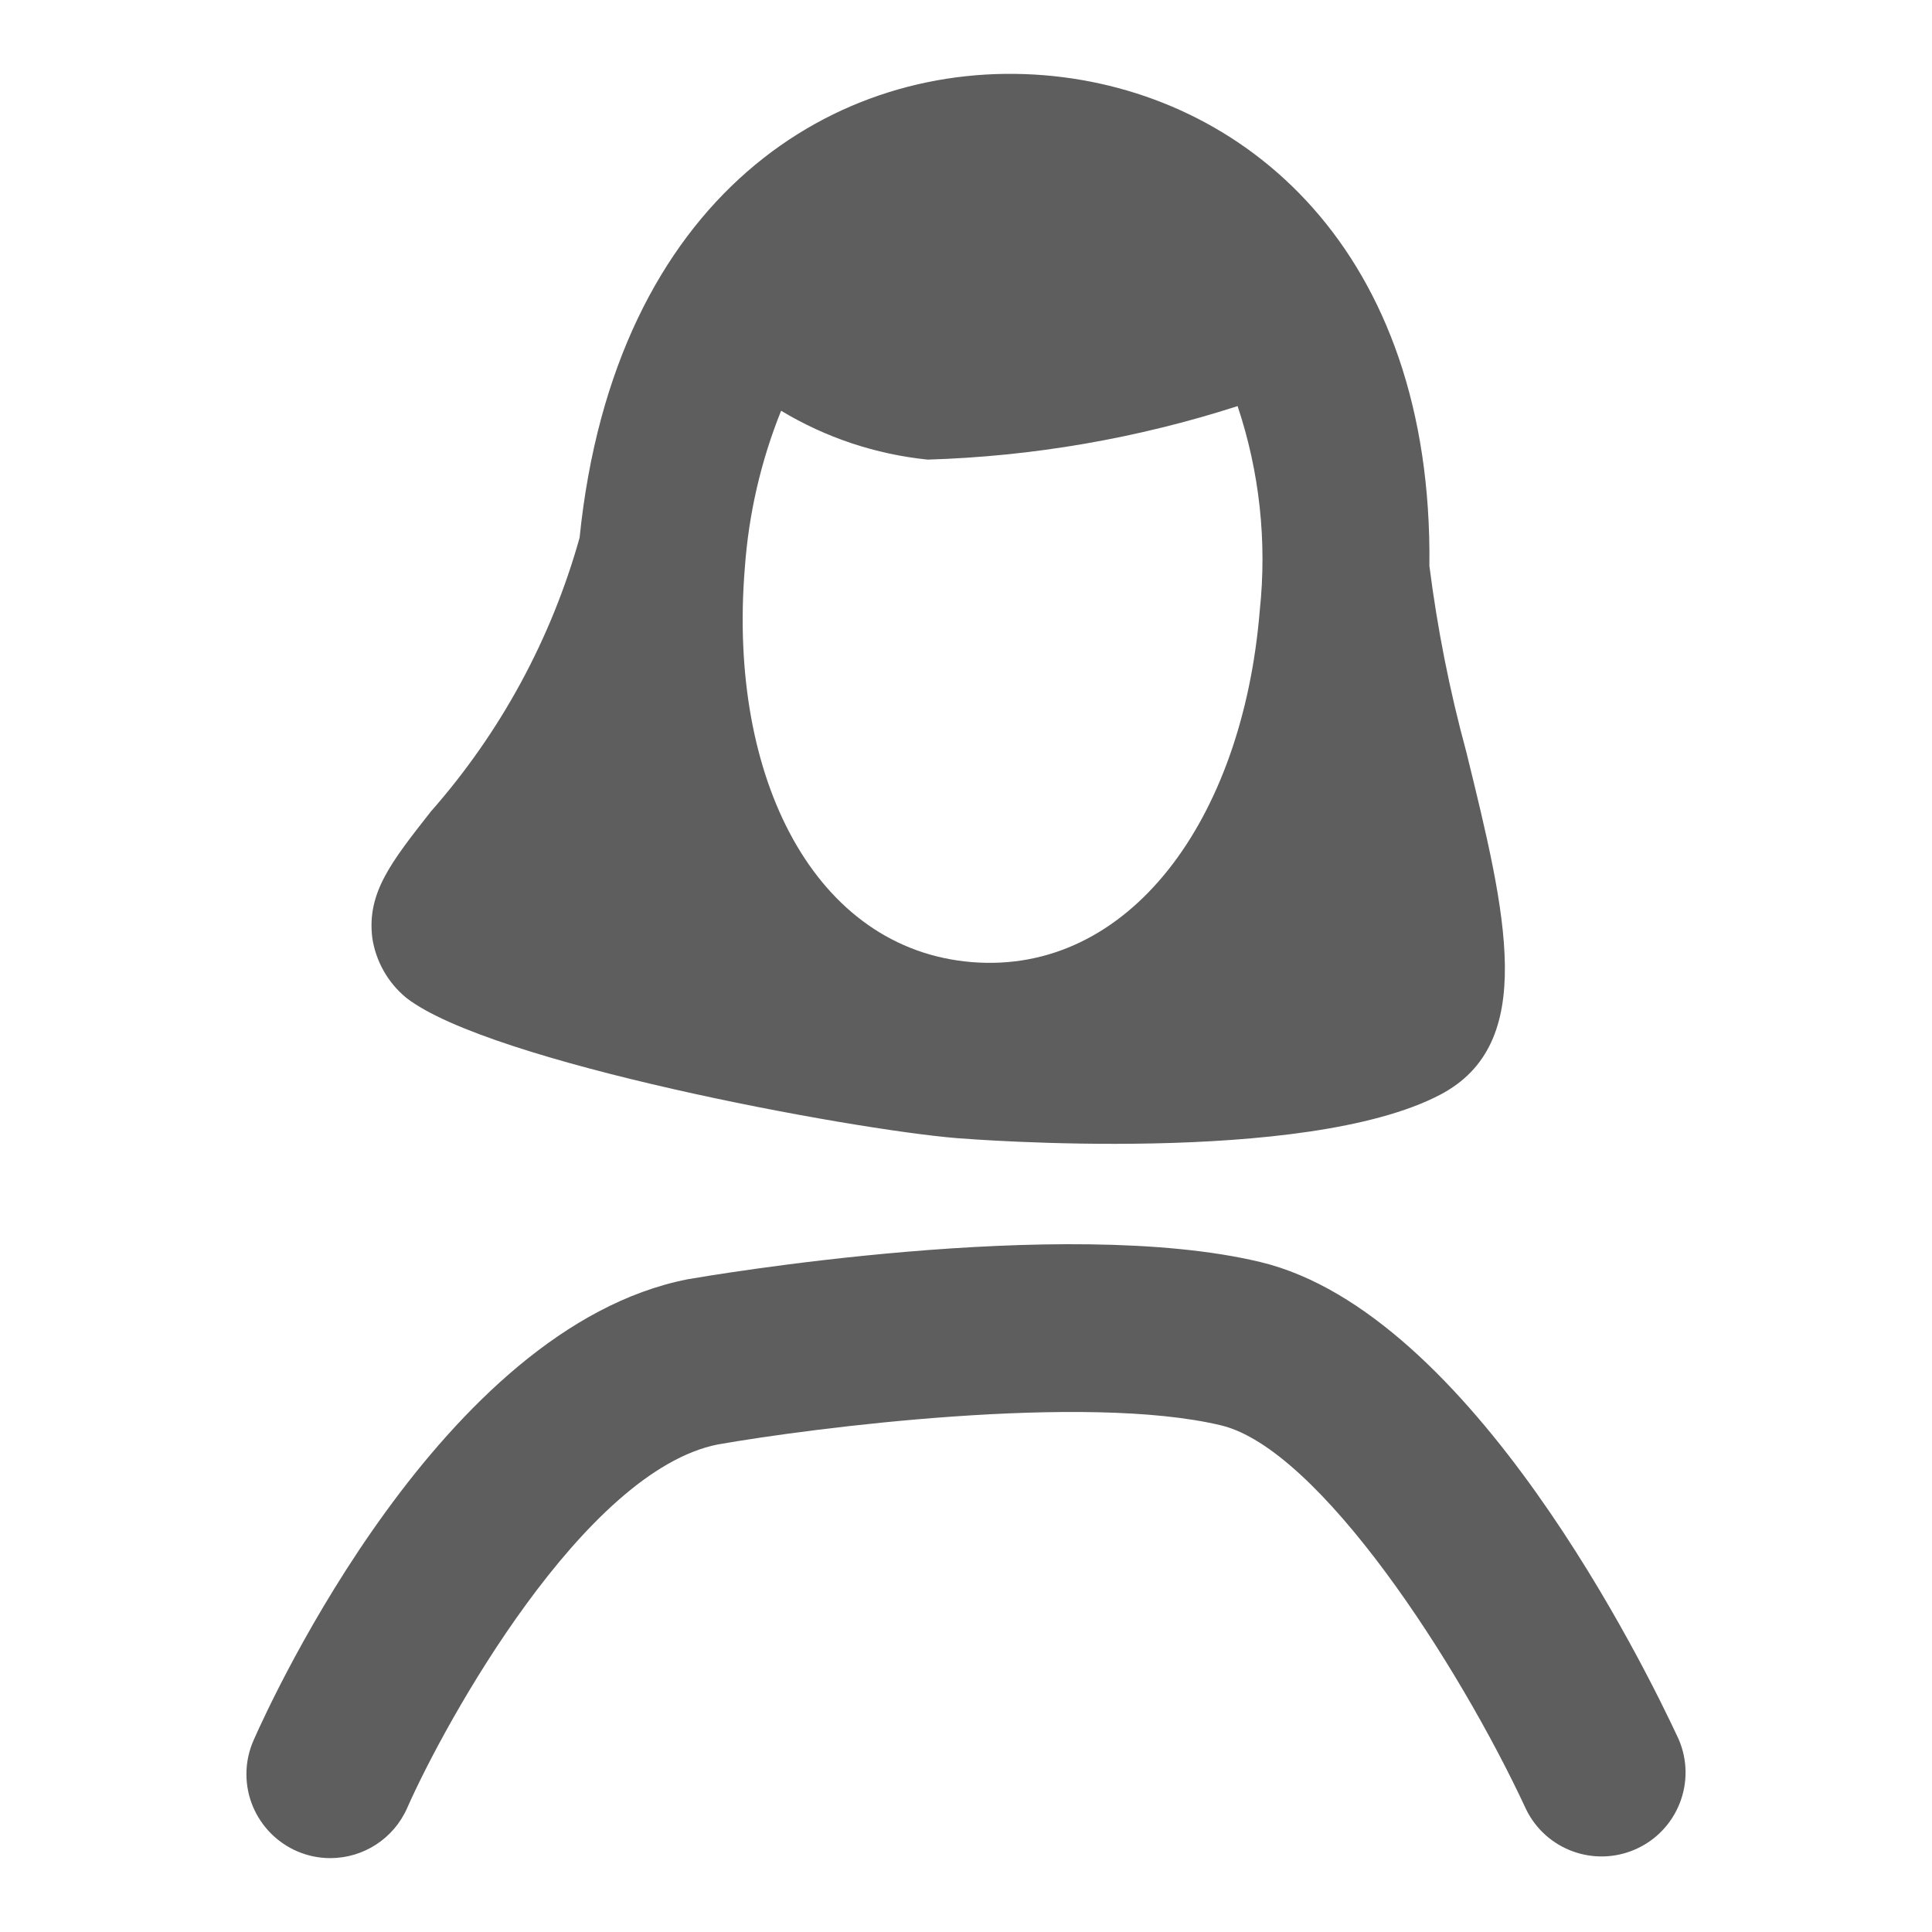
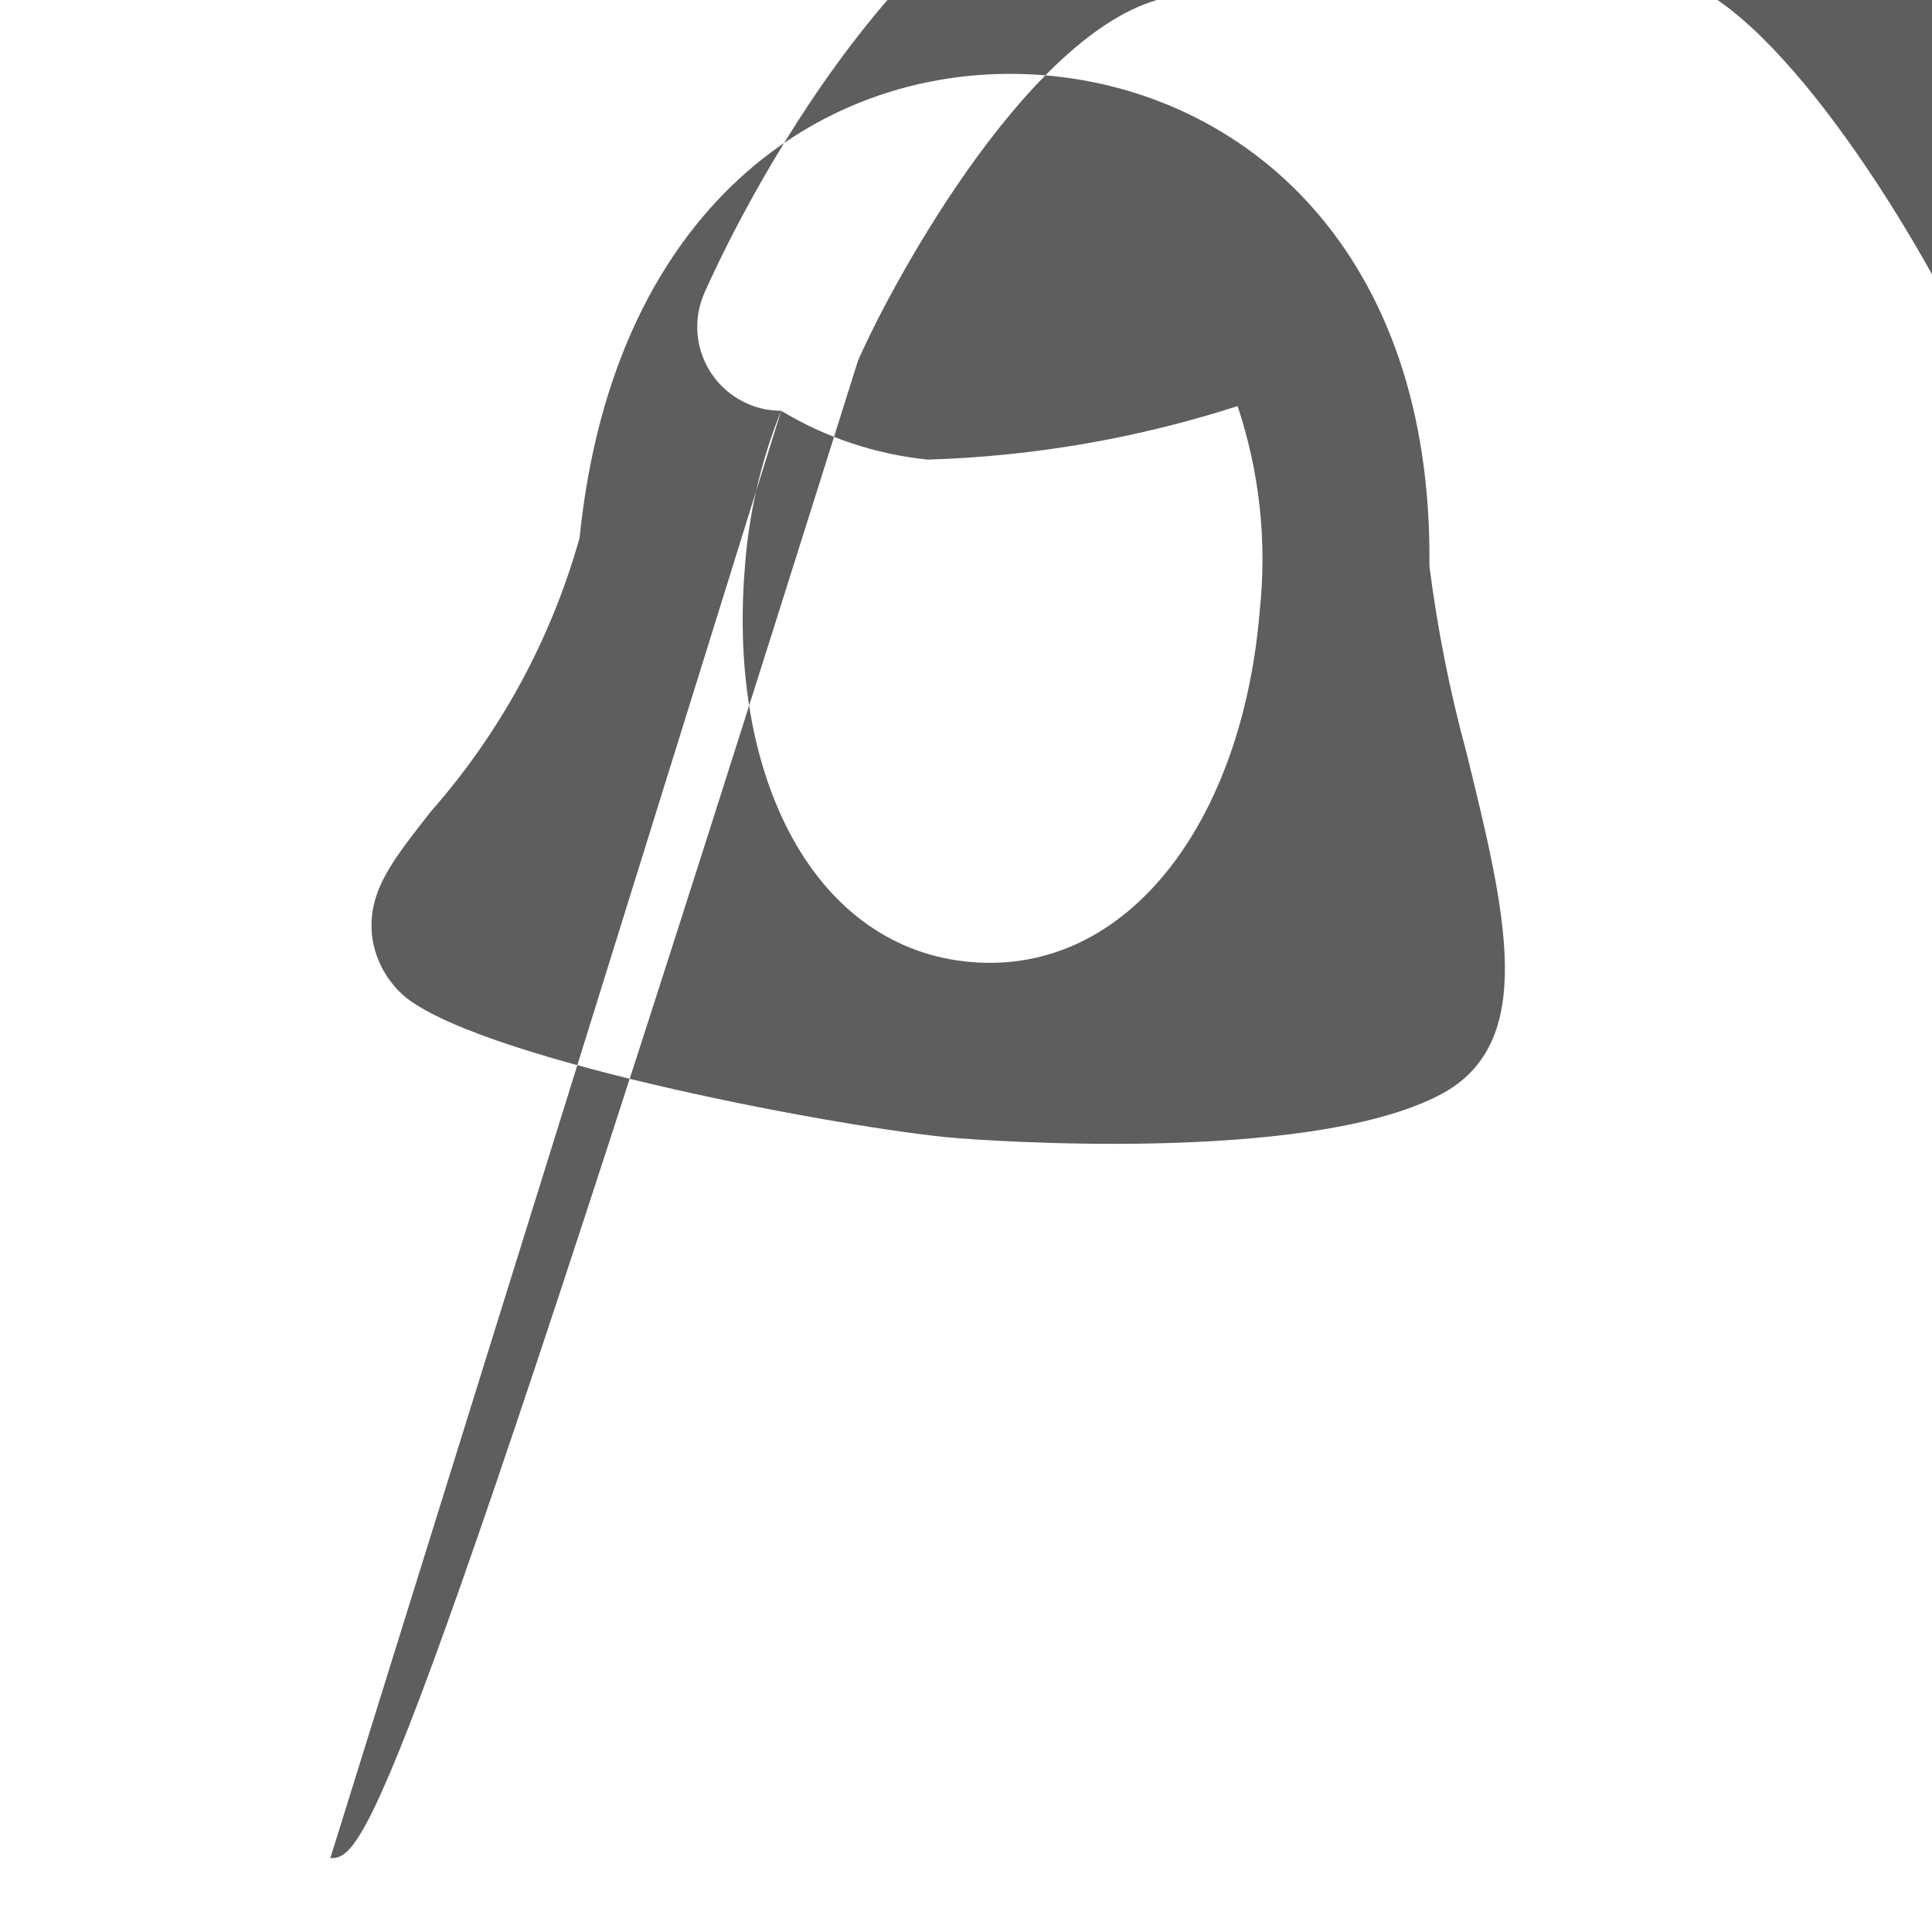
<svg xmlns="http://www.w3.org/2000/svg" version="1.1" id="Capa_1" x="0px" y="0px" width="55px" height="55px" viewBox="0 0 55 55" enable-background="new 0 0 55 55" xml:space="preserve">
-   <path fill="#5E5E5E" d="M41.741,21.399c-0.473-1.737-0.822-3.505-1.049-5.289c0.105-9.001-5.285-13.504-10.965-13.968  C23.81,1.658,17.494,5.56,16.5,15.307c-0.807,2.883-2.254,5.548-4.234,7.795c-1.137,1.449-1.824,2.315-1.668,3.597  c0.1,0.668,0.445,1.278,0.969,1.708c2.369,1.841,12.643,3.746,15.668,3.993c0.404,0.031,9.906,0.784,13.763-1.235l0,0  C43.78,29.706,42.882,26.041,41.741,21.399z M22.238,11.694c1.27,0.765,2.693,1.239,4.17,1.39c2.996-0.09,5.968-0.604,8.824-1.523  c0.625,1.87,0.84,3.855,0.631,5.817c-0.49,6.001-3.744,10.374-8.199,10.011c-4.453-0.365-6.949-5.211-6.461-11.212  c0.109-1.54,0.457-3.051,1.033-4.482H22.238z M9.404,52.897c-1.318-0.001-2.389-1.071-2.389-2.393c0-0.332,0.07-0.66,0.205-0.965  c0.527-1.196,5.363-11.737,12.346-13.119c0.482-0.084,10.697-1.842,16.316-0.492c6.023,1.449,10.965,11.562,11.902,13.575  c0.529,1.21-0.025,2.619-1.234,3.146c-1.174,0.512-2.541,0.01-3.104-1.139c-1.918-4.134-5.881-10.258-8.684-10.933  c-3.871-0.929-11.652,0.074-14.324,0.543c-3.818,0.754-7.768,7.904-8.846,10.348C11.21,52.337,10.353,52.896,9.404,52.897z" />
+   <path fill="#5E5E5E" d="M41.741,21.399c-0.473-1.737-0.822-3.505-1.049-5.289c0.105-9.001-5.285-13.504-10.965-13.968  C23.81,1.658,17.494,5.56,16.5,15.307c-0.807,2.883-2.254,5.548-4.234,7.795c-1.137,1.449-1.824,2.315-1.668,3.597  c0.1,0.668,0.445,1.278,0.969,1.708c2.369,1.841,12.643,3.746,15.668,3.993c0.404,0.031,9.906,0.784,13.763-1.235l0,0  C43.78,29.706,42.882,26.041,41.741,21.399z M22.238,11.694c1.27,0.765,2.693,1.239,4.17,1.39c2.996-0.09,5.968-0.604,8.824-1.523  c0.625,1.87,0.84,3.855,0.631,5.817c-0.49,6.001-3.744,10.374-8.199,10.011c-4.453-0.365-6.949-5.211-6.461-11.212  c0.109-1.54,0.457-3.051,1.033-4.482H22.238z c-1.318-0.001-2.389-1.071-2.389-2.393c0-0.332,0.07-0.66,0.205-0.965  c0.527-1.196,5.363-11.737,12.346-13.119c0.482-0.084,10.697-1.842,16.316-0.492c6.023,1.449,10.965,11.562,11.902,13.575  c0.529,1.21-0.025,2.619-1.234,3.146c-1.174,0.512-2.541,0.01-3.104-1.139c-1.918-4.134-5.881-10.258-8.684-10.933  c-3.871-0.929-11.652,0.074-14.324,0.543c-3.818,0.754-7.768,7.904-8.846,10.348C11.21,52.337,10.353,52.896,9.404,52.897z" />
</svg>